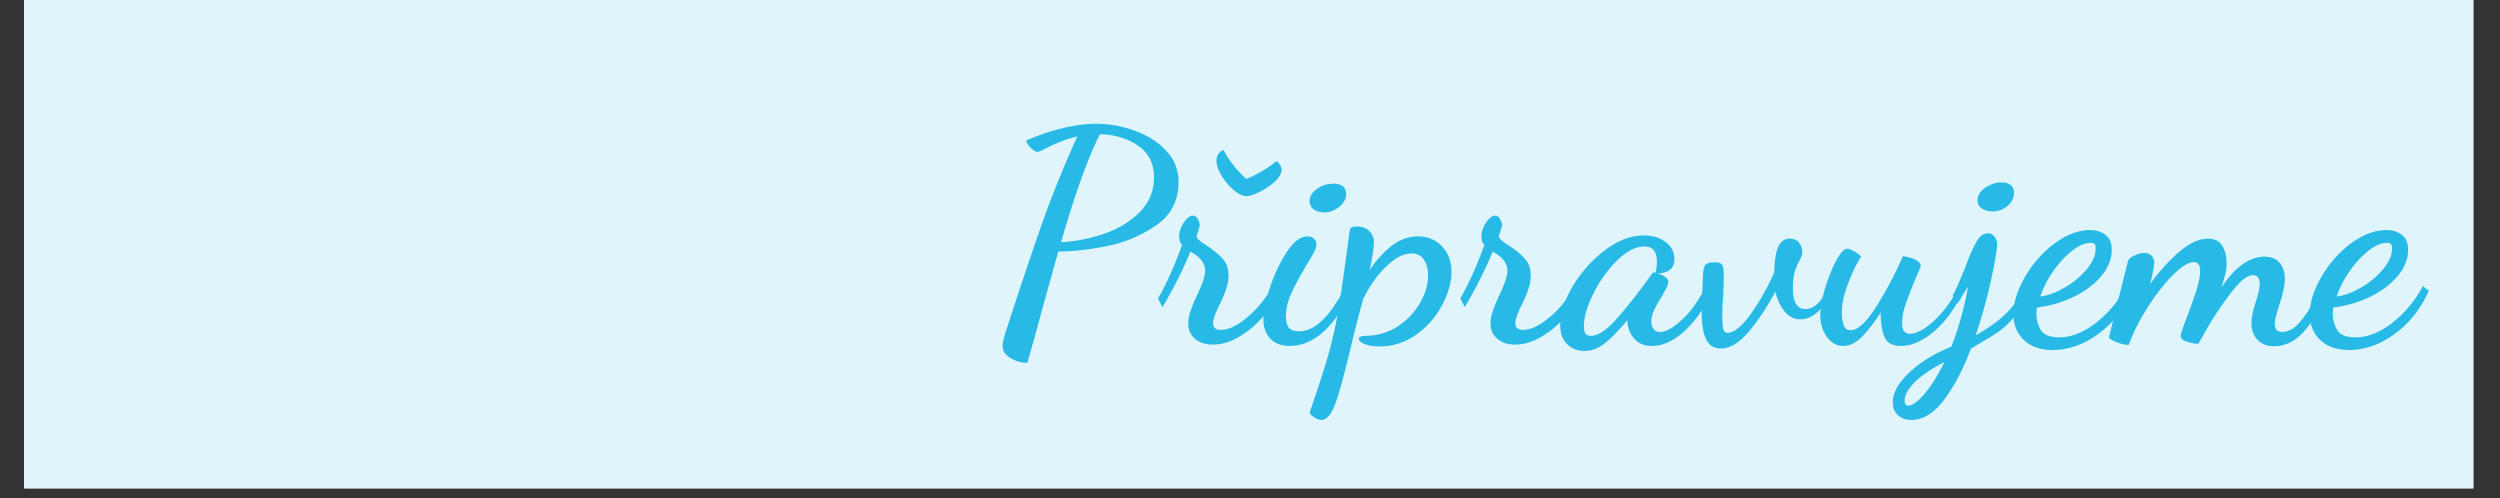
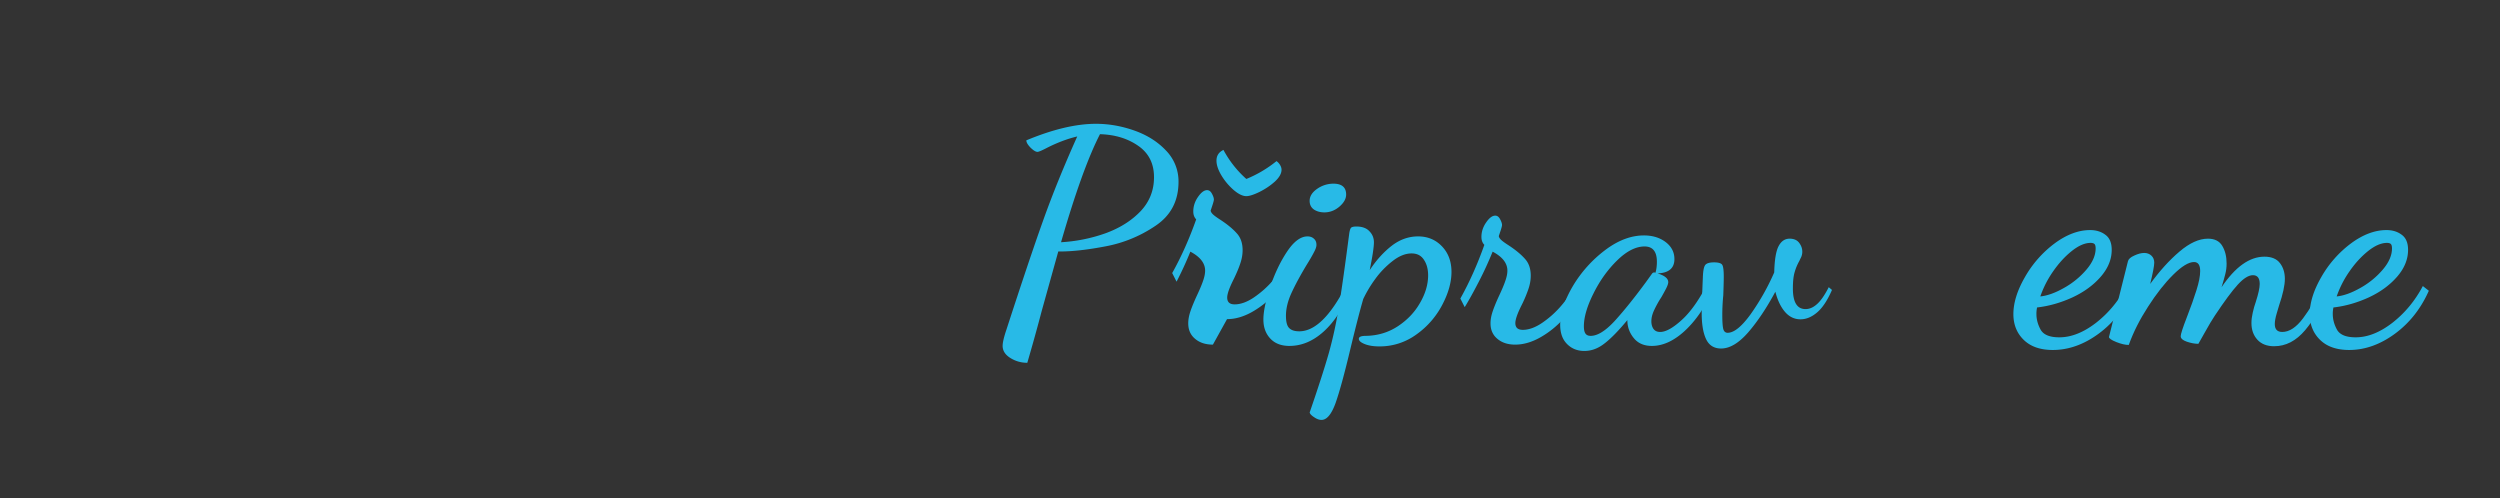
<svg xmlns="http://www.w3.org/2000/svg" width="321" viewBox="0 0 240.75 48" height="64" version="1.0">
  <rect x="0" y="0" width="240.75" height="48" fill="#333333" stroke="none" />
  <defs>
    <clipPath id="a">
-       <path d="M2.336 0h235.836v47.02H2.336Zm0 0" />
-     </clipPath>
+       </clipPath>
  </defs>
  <g clip-path="url(#a)">
-     <path fill="#fff" d="M2.336 0h236.078v54.422H2.336Zm0 0" />
    <path fill="#fff" d="M2.336 0h236.078v47.07H2.336Zm0 0" />
    <path fill="#dff5fb" d="M2.336 0h236.078v47.07H2.336Zm0 0" />
  </g>
-   <path d="M98.928 34.937c-.593 0-1.14-.156-1.64-.469-.493-.312-.735-.699-.735-1.156 0-.324.125-.855.375-1.594 1.457-4.488 2.633-7.988 3.532-10.5.894-2.507 1.988-5.203 3.28-8.078-.968.23-1.968.61-3 1.14-.448.231-.726.345-.827.345-.168 0-.391-.133-.672-.407-.274-.28-.406-.515-.406-.703 2.55-1.062 4.785-1.593 6.703-1.593 1.25 0 2.488.218 3.718.656 1.227.437 2.239 1.078 3.032 1.922a4.236 4.236 0 0 1 1.203 3.015c0 1.824-.735 3.23-2.203 4.219a12.68 12.68 0 0 1-4.797 1.984c-1.742.336-3.211.5-4.406.5h-.172l-1.594 5.72c-.399 1.523-.86 3.187-1.39 5Zm3.25-11.61a15.331 15.331 0 0 0 4.313-.874c1.363-.5 2.476-1.203 3.344-2.11.863-.914 1.296-2.007 1.296-3.28 0-1.313-.507-2.317-1.515-3.016-1.012-.708-2.242-1.083-3.688-1.125-1.136 2.21-2.386 5.68-3.75 10.406Zm14.625 9.86c-.71 0-1.281-.187-1.719-.562-.437-.364-.656-.86-.656-1.485 0-.363.07-.758.219-1.187.144-.426.36-.942.64-1.547.25-.531.438-.977.563-1.344.133-.375.203-.707.203-1 0-.719-.476-1.328-1.422-1.828a33.65 33.65 0 0 1-1.328 2.89c-.5.97-.953 1.79-1.36 2.454l-.421-.828c.875-1.563 1.644-3.286 2.312-5.172-.187-.188-.28-.442-.28-.766 0-.488.148-.953.452-1.39.301-.438.594-.657.875-.657.196 0 .352.117.469.344.125.23.187.418.187.563 0 .074-.042.242-.125.5-.085.261-.148.449-.187.562.02.125.098.25.234.375.133.125.38.305.735.531.664.438 1.18.867 1.547 1.282.375.406.562.949.562 1.625 0 .417-.074.84-.219 1.265-.136.418-.343.918-.625 1.5-.43.844-.64 1.445-.64 1.797 0 .438.238.656.718.656.57 0 1.192-.222 1.86-.672a9.35 9.35 0 0 0 1.86-1.671c.562-.657.976-1.27 1.25-1.844l.671.515c-.375.856-.906 1.672-1.594 2.454a8.92 8.92 0 0 1-2.297 1.906c-.843.488-1.671.734-2.484.734Zm3.219-14.297c-.344 0-.746-.191-1.203-.578a5.849 5.849 0 0 1-1.188-1.406c-.324-.54-.484-1.02-.484-1.438 0-.476.223-.82.672-1.03a10.146 10.146 0 0 0 2.203 2.796 11.55 11.55 0 0 0 2.906-1.719c.133.094.25.219.344.375.094.157.14.309.14.453 0 .368-.214.746-.64 1.141-.43.387-.922.719-1.485 1-.562.273-.984.406-1.265.406Zm0 0" fill="#28bae7" />
+   <path d="M98.928 34.937c-.593 0-1.14-.156-1.64-.469-.493-.312-.735-.699-.735-1.156 0-.324.125-.855.375-1.594 1.457-4.488 2.633-7.988 3.532-10.5.894-2.507 1.988-5.203 3.28-8.078-.968.23-1.968.61-3 1.14-.448.231-.726.345-.827.345-.168 0-.391-.133-.672-.407-.274-.28-.406-.515-.406-.703 2.55-1.062 4.785-1.593 6.703-1.593 1.25 0 2.488.218 3.718.656 1.227.437 2.239 1.078 3.032 1.922a4.236 4.236 0 0 1 1.203 3.015c0 1.824-.735 3.23-2.203 4.219a12.68 12.68 0 0 1-4.797 1.984c-1.742.336-3.211.5-4.406.5h-.172l-1.594 5.72c-.399 1.523-.86 3.187-1.39 5Zm3.25-11.61a15.331 15.331 0 0 0 4.313-.874c1.363-.5 2.476-1.203 3.344-2.11.863-.914 1.296-2.007 1.296-3.28 0-1.313-.507-2.317-1.515-3.016-1.012-.708-2.242-1.083-3.688-1.125-1.136 2.21-2.386 5.68-3.75 10.406Zm14.625 9.86c-.71 0-1.281-.187-1.719-.562-.437-.364-.656-.86-.656-1.485 0-.363.07-.758.219-1.187.144-.426.36-.942.64-1.547.25-.531.438-.977.563-1.344.133-.375.203-.707.203-1 0-.719-.476-1.328-1.422-1.828a33.65 33.65 0 0 1-1.328 2.89l-.421-.828c.875-1.563 1.644-3.286 2.312-5.172-.187-.188-.28-.442-.28-.766 0-.488.148-.953.452-1.39.301-.438.594-.657.875-.657.196 0 .352.117.469.344.125.23.187.418.187.563 0 .074-.042.242-.125.5-.085.261-.148.449-.187.562.02.125.098.25.234.375.133.125.38.305.735.531.664.438 1.18.867 1.547 1.282.375.406.562.949.562 1.625 0 .417-.074.84-.219 1.265-.136.418-.343.918-.625 1.5-.43.844-.64 1.445-.64 1.797 0 .438.238.656.718.656.57 0 1.192-.222 1.86-.672a9.35 9.35 0 0 0 1.86-1.671c.562-.657.976-1.27 1.25-1.844l.671.515c-.375.856-.906 1.672-1.594 2.454a8.92 8.92 0 0 1-2.297 1.906c-.843.488-1.671.734-2.484.734Zm3.219-14.297c-.344 0-.746-.191-1.203-.578a5.849 5.849 0 0 1-1.188-1.406c-.324-.54-.484-1.02-.484-1.438 0-.476.223-.82.672-1.03a10.146 10.146 0 0 0 2.203 2.796 11.55 11.55 0 0 0 2.906-1.719c.133.094.25.219.344.375.094.157.14.309.14.453 0 .368-.214.746-.64 1.141-.43.387-.922.719-1.485 1-.562.273-.984.406-1.265.406Zm0 0" fill="#28bae7" />
  <path d="M127.54 20.453c-.398 0-.734-.094-1.015-.281-.274-.196-.407-.473-.407-.829 0-.437.239-.82.72-1.156a2.729 2.729 0 0 1 1.562-.5c.82 0 1.234.352 1.234 1.047 0 .406-.219.797-.656 1.172-.438.367-.918.547-1.438.547Zm-3.36 12.86c-.804 0-1.421-.243-1.858-.72-.438-.468-.657-1.078-.657-1.828 0-.758.215-1.789.64-3.093.438-1.301.977-2.442 1.626-3.422.656-.989 1.316-1.485 1.984-1.485.25 0 .453.074.61.219.164.137.25.336.25.594 0 .18-.078.414-.235.703-.148.293-.39.715-.734 1.266-.606 1.011-1.086 1.902-1.438 2.671-.355.774-.53 1.5-.53 2.188 0 .586.1.98.312 1.187.207.211.53.313.968.313 1.5 0 2.993-1.453 4.485-4.36l.422.454c-.668 1.68-1.516 2.984-2.547 3.922-1.024.925-2.121 1.39-3.297 1.39Zm0 0" fill="#28bae7" />
  <path d="M127.262 40.437c-.226 0-.468-.09-.718-.265-.258-.168-.399-.32-.422-.454.836-2.43 1.45-4.336 1.844-5.718a39.64 39.64 0 0 0 .953-4.375c.258-1.551.597-3.938 1.015-7.157.04-.257.094-.43.157-.515.07-.094.25-.14.53-.14.552 0 .97.151 1.25.452.29.293.438.649.438 1.063 0 .46-.136 1.355-.406 2.687.613-.937 1.313-1.71 2.094-2.328.789-.613 1.644-.922 2.562-.922.926 0 1.692.32 2.297.953.614.637.922 1.461.922 2.47 0 1-.305 2.07-.906 3.202a8.056 8.056 0 0 1-2.485 2.828 5.974 5.974 0 0 1-3.546 1.141c-.586 0-1.063-.078-1.438-.234-.367-.149-.547-.313-.547-.5 0-.188.227-.282.688-.282 1.133-.02 2.156-.328 3.062-.921.914-.602 1.63-1.352 2.14-2.25.52-.895.782-1.782.782-2.657 0-.601-.137-1.101-.406-1.5-.262-.406-.656-.61-1.188-.61-.593 0-1.203.247-1.828.735a8.471 8.471 0 0 0-1.687 1.75 11.983 11.983 0 0 0-1.14 1.907c-.325 1.125-.743 2.746-1.25 4.859-.556 2.332-1.024 4.047-1.407 5.14-.395 1.094-.848 1.641-1.36 1.641Zm18.65-7.25c-.71 0-1.28-.187-1.718-.562-.438-.364-.657-.86-.657-1.485 0-.363.07-.758.22-1.187.144-.426.358-.942.64-1.547.25-.531.437-.977.562-1.344.133-.375.203-.707.203-1 0-.719-.476-1.328-1.422-1.828a33.65 33.65 0 0 1-1.328 2.89c-.5.97-.953 1.79-1.36 2.454l-.42-.828c.874-1.563 1.644-3.286 2.312-5.172-.188-.188-.282-.442-.282-.766 0-.488.149-.953.453-1.39.301-.438.594-.657.875-.657.196 0 .352.117.47.344.124.23.187.418.187.563 0 .074-.043.242-.125.5-.086.261-.149.449-.188.562.02.125.098.25.235.375.132.125.378.305.734.531.664.438 1.18.867 1.547 1.282.375.406.562.949.562 1.625 0 .417-.074.84-.218 1.265a12.5 12.5 0 0 1-.625 1.5c-.43.844-.641 1.445-.641 1.797 0 .438.238.656.719.656.57 0 1.191-.222 1.86-.672a9.35 9.35 0 0 0 1.858-1.671c.563-.657.977-1.27 1.25-1.844l.672.515c-.375.856-.906 1.672-1.593 2.454a8.92 8.92 0 0 1-2.297 1.906c-.844.488-1.672.734-2.485.734Zm0 0" fill="#28bae7" />
  <path d="M152.574 33.797c-.668 0-1.219-.22-1.656-.657-.445-.437-.672-1.054-.672-1.86 0-1.1.402-2.335 1.203-3.702a12.073 12.073 0 0 1 3.094-3.469c1.258-.957 2.515-1.437 3.765-1.437.833 0 1.532.214 2.094.64.563.43.844.977.844 1.64 0 .876-.543 1.337-1.625 1.376.687.21 1.031.492 1.031.844 0 .136-.07.34-.203.609-.137.262-.289.539-.453.828a9.971 9.971 0 0 0-.719 1.297c-.168.367-.25.71-.25 1.031 0 .293.067.54.203.735.145.199.36.296.641.296.531 0 1.207-.367 2.031-1.109.832-.738 1.64-1.852 2.422-3.344l.547.547c-.711 1.574-1.59 2.844-2.64 3.813-1.044.957-2.094 1.437-3.157 1.437-.762 0-1.344-.258-1.75-.765-.406-.5-.61-1.07-.61-1.72-.855 1.032-1.59 1.782-2.202 2.25-.606.477-1.25.72-1.938.72Zm.61-1.454c.656 0 1.425-.476 2.312-1.437.883-.969 1.89-2.219 3.016-3.75l.562-.781c.063-.094.14-.141.234-.141l.11.031c.094-.3.14-.656.14-1.062 0-.977-.398-1.469-1.187-1.469-.844 0-1.727.45-2.64 1.344-.907.886-1.669 1.949-2.282 3.187-.617 1.23-.922 2.282-.922 3.157 0 .324.051.558.156.703.102.148.27.218.5.218Zm0 0" fill="#28bae7" />
  <path d="M165.748 33.562c-.687 0-1.171-.305-1.453-.906-.281-.594-.422-1.43-.422-2.516 0-.531.036-1.66.11-3.39.02-.602.086-1 .203-1.188.113-.195.406-.297.875-.297.437 0 .703.086.797.25.094.157.14.532.14 1.125 0 .356-.015.953-.046 1.797a19.167 19.167 0 0 0-.094 1.906c0 .649.031 1.094.094 1.344.07.242.21.36.421.36.614 0 1.352-.598 2.22-1.797a22.495 22.495 0 0 0 2.265-4.016c.031-1.219.172-2.062.422-2.531.25-.477.601-.719 1.062-.719.414 0 .723.137.922.406.195.262.297.543.297.844 0 .2-.043.387-.125.563a4.248 4.248 0 0 0-.156.328 4.78 4.78 0 0 0-.453 1.078c-.118.386-.172.914-.172 1.578 0 1.324.406 1.984 1.218 1.984.383 0 .754-.16 1.11-.484.363-.32.738-.863 1.125-1.625l.312.266c-.43.992-.902 1.71-1.422 2.156-.523.449-1.058.672-1.609.672-.586 0-1.086-.239-1.5-.72-.406-.476-.715-1.124-.922-1.937-.836 1.555-1.703 2.856-2.61 3.907-.905 1.039-1.777 1.562-2.609 1.562Zm0 0" fill="#28bae7" />
-   <path d="M177.5 33.312c-.637 0-1.164-.293-1.578-.875-.418-.594-.625-1.289-.625-2.094 0-.687.148-1.539.453-2.562.313-1.031.672-1.926 1.078-2.688.407-.757.758-1.14 1.063-1.14.133 0 .336.074.61.219.28.148.523.324.734.53-.399.587-.809 1.43-1.235 2.532-.43 1.105-.64 2.059-.64 2.86 0 .355.05.73.156 1.124.101.387.332.579.687.579.707 0 1.551-.782 2.532-2.344a36.448 36.448 0 0 0 2.515-4.781c1.145.187 1.719.511 1.719.968 0 .032-.117.309-.344.828-.398.93-.742 1.793-1.031 2.594-.281.793-.422 1.485-.422 2.078 0 .668.254 1 .766 1 .394 0 .875-.18 1.437-.547.563-.375 1.133-.906 1.719-1.593a10.983 10.983 0 0 0 1.547-2.422l.437.344a11.349 11.349 0 0 1-1.64 2.765c-.657.813-1.371 1.453-2.14 1.922-.774.469-1.513.703-2.22.703-.836 0-1.37-.293-1.61-.875-.241-.582-.358-1.36-.358-2.328-.649.992-1.258 1.773-1.829 2.344-.562.57-1.156.86-1.78.86Zm0 0" fill="#28bae7" />
-   <path d="M191.87 20.359c-.387 0-.726-.094-1.015-.281a.903.903 0 0 1-.422-.797c0-.457.25-.86.75-1.203.507-.344 1.039-.516 1.593-.516.344 0 .625.09.844.266.219.168.328.414.328.734 0 .48-.21.902-.625 1.266a2.174 2.174 0 0 1-1.453.531Zm-7.797 20.078c-.539 0-.972-.152-1.297-.453-.332-.305-.5-.715-.5-1.234 0-.93.54-1.891 1.61-2.891 1.062-1 2.402-1.824 4.015-2.469.688-1.687 1.227-3.613 1.625-5.781a51.94 51.94 0 0 0-.453.703l-.547.922-.484-.766c.27-.5.523-1.046.766-1.64.25-.602.406-.989.468-1.156.414-1.102.774-1.91 1.079-2.422.3-.52.66-.782 1.078-.782.25 0 .457.106.625.313.175.2.265.45.265.75 0 .512-.199 1.664-.593 3.453a48.493 48.493 0 0 1-1.47 5.297c1.032-.57 1.9-1.172 2.61-1.797.719-.625 1.438-1.547 2.156-2.766l.516.344c-.48.95-.98 1.742-1.5 2.375-.523.625-1.031 1.117-1.531 1.469-.492.344-1.086.71-1.781 1.11l-.922.546c-.743 1.977-1.602 3.617-2.578 4.922-.977 1.3-2.032 1.953-3.157 1.953Zm-.312-1.375c.387 0 .902-.371 1.547-1.11.648-.741 1.293-1.765 1.937-3.077-1.238.625-2.187 1.265-2.844 1.922-.656.656-.984 1.25-.984 1.78 0 .321.117.485.344.485Zm0 0" fill="#28bae7" />
  <path d="M197.686 33.703c-1.2 0-2.133-.324-2.797-.969-.664-.645-1-1.473-1-2.484 0-1.094.371-2.282 1.11-3.563a10.546 10.546 0 0 1 2.843-3.234c1.164-.864 2.313-1.297 3.438-1.297.582 0 1.07.152 1.468.453.407.293.61.777.61 1.453 0 .918-.356 1.781-1.063 2.594-.7.805-1.605 1.465-2.719 1.984-1.117.512-2.25.836-3.406.969a2.896 2.896 0 0 0-.062.64c0 .5.132 1 .406 1.5.281.493.879.735 1.797.735 1.156 0 2.336-.469 3.547-1.406 1.207-.946 2.18-2.125 2.922-3.531l.578.453c-.762 1.718-1.852 3.101-3.266 4.14-1.418 1.04-2.887 1.563-4.406 1.563Zm-1.203-5.156c.687-.07 1.453-.348 2.297-.829a7.864 7.864 0 0 0 2.14-1.75c.594-.695.89-1.379.89-2.046 0-.208-.038-.348-.109-.422-.074-.07-.199-.11-.375-.11-.554 0-1.156.262-1.812.782-.656.523-1.262 1.183-1.813 1.984a9.747 9.747 0 0 0-1.218 2.39Zm0 0" fill="#28bae7" />
  <path d="M219.002 33.343c-.7 0-1.243-.214-1.625-.64-.375-.414-.563-.946-.563-1.594 0-.3.04-.633.125-1 .082-.375.18-.723.297-1.047.25-.781.375-1.351.375-1.719 0-.562-.219-.843-.656-.843-.418 0-.903.304-1.453.906-.555.605-1.293 1.605-2.22 3-.23.336-.573.914-1.03 1.734l-.547.969c-.344 0-.715-.07-1.11-.203-.398-.137-.593-.313-.593-.531 0-.196.195-.805.593-1.828.383-.989.692-1.852.922-2.594.239-.75.36-1.367.36-1.86 0-.57-.2-.859-.594-.859-.512 0-1.18.406-2 1.219-.813.804-1.621 1.828-2.422 3.078-.805 1.242-1.422 2.469-1.86 3.687-.335 0-.734-.093-1.203-.28-.468-.188-.703-.352-.703-.485l1.828-7.297c.051-.207.254-.39.61-.547.351-.164.672-.25.953-.25.289 0 .523.09.703.266.176.168.266.39.266.672 0 .304-.133.984-.39 2.046.905-1.25 1.843-2.285 2.812-3.109.976-.832 1.894-1.25 2.75-1.25.644 0 1.101.23 1.375.688.28.46.421 1.027.421 1.703 0 .367-.042.703-.125 1.015-.074.313-.195.735-.359 1.266 1.32-1.957 2.695-2.938 4.125-2.938.688 0 1.188.211 1.5.625.313.407.469.914.469 1.516 0 .617-.188 1.477-.563 2.578-.023.074-.093.32-.218.735-.125.417-.188.761-.188 1.03 0 .512.238.766.719.766.676 0 1.344-.437 2-1.312.656-.875 1.27-1.922 1.844-3.14l.484.609c-.555 1.418-1.262 2.64-2.125 3.672-.867 1.03-1.86 1.546-2.984 1.546Zm0 0" fill="#28bae7" />
  <path d="M226.225 33.703c-1.2 0-2.133-.324-2.797-.969-.664-.645-1-1.473-1-2.484 0-1.094.371-2.282 1.11-3.563a10.546 10.546 0 0 1 2.843-3.234c1.164-.864 2.313-1.297 3.438-1.297.582 0 1.07.152 1.468.453.407.293.61.777.61 1.453 0 .918-.356 1.781-1.063 2.594-.7.805-1.605 1.465-2.719 1.984-1.117.512-2.25.836-3.406.969a2.896 2.896 0 0 0-.062.64c0 .5.132 1 .406 1.5.281.493.879.735 1.797.735 1.156 0 2.336-.469 3.547-1.406 1.207-.946 2.18-2.125 2.922-3.531l.578.453c-.762 1.718-1.852 3.101-3.266 4.14-1.418 1.04-2.887 1.563-4.406 1.563Zm-1.203-5.156c.687-.07 1.453-.348 2.297-.829a7.864 7.864 0 0 0 2.14-1.75c.594-.695.89-1.379.89-2.046 0-.208-.038-.348-.109-.422-.074-.07-.199-.11-.375-.11-.554 0-1.156.262-1.812.782-.656.523-1.262 1.183-1.813 1.984a9.747 9.747 0 0 0-1.218 2.39Zm0 0" fill="#28bae7" />
</svg>